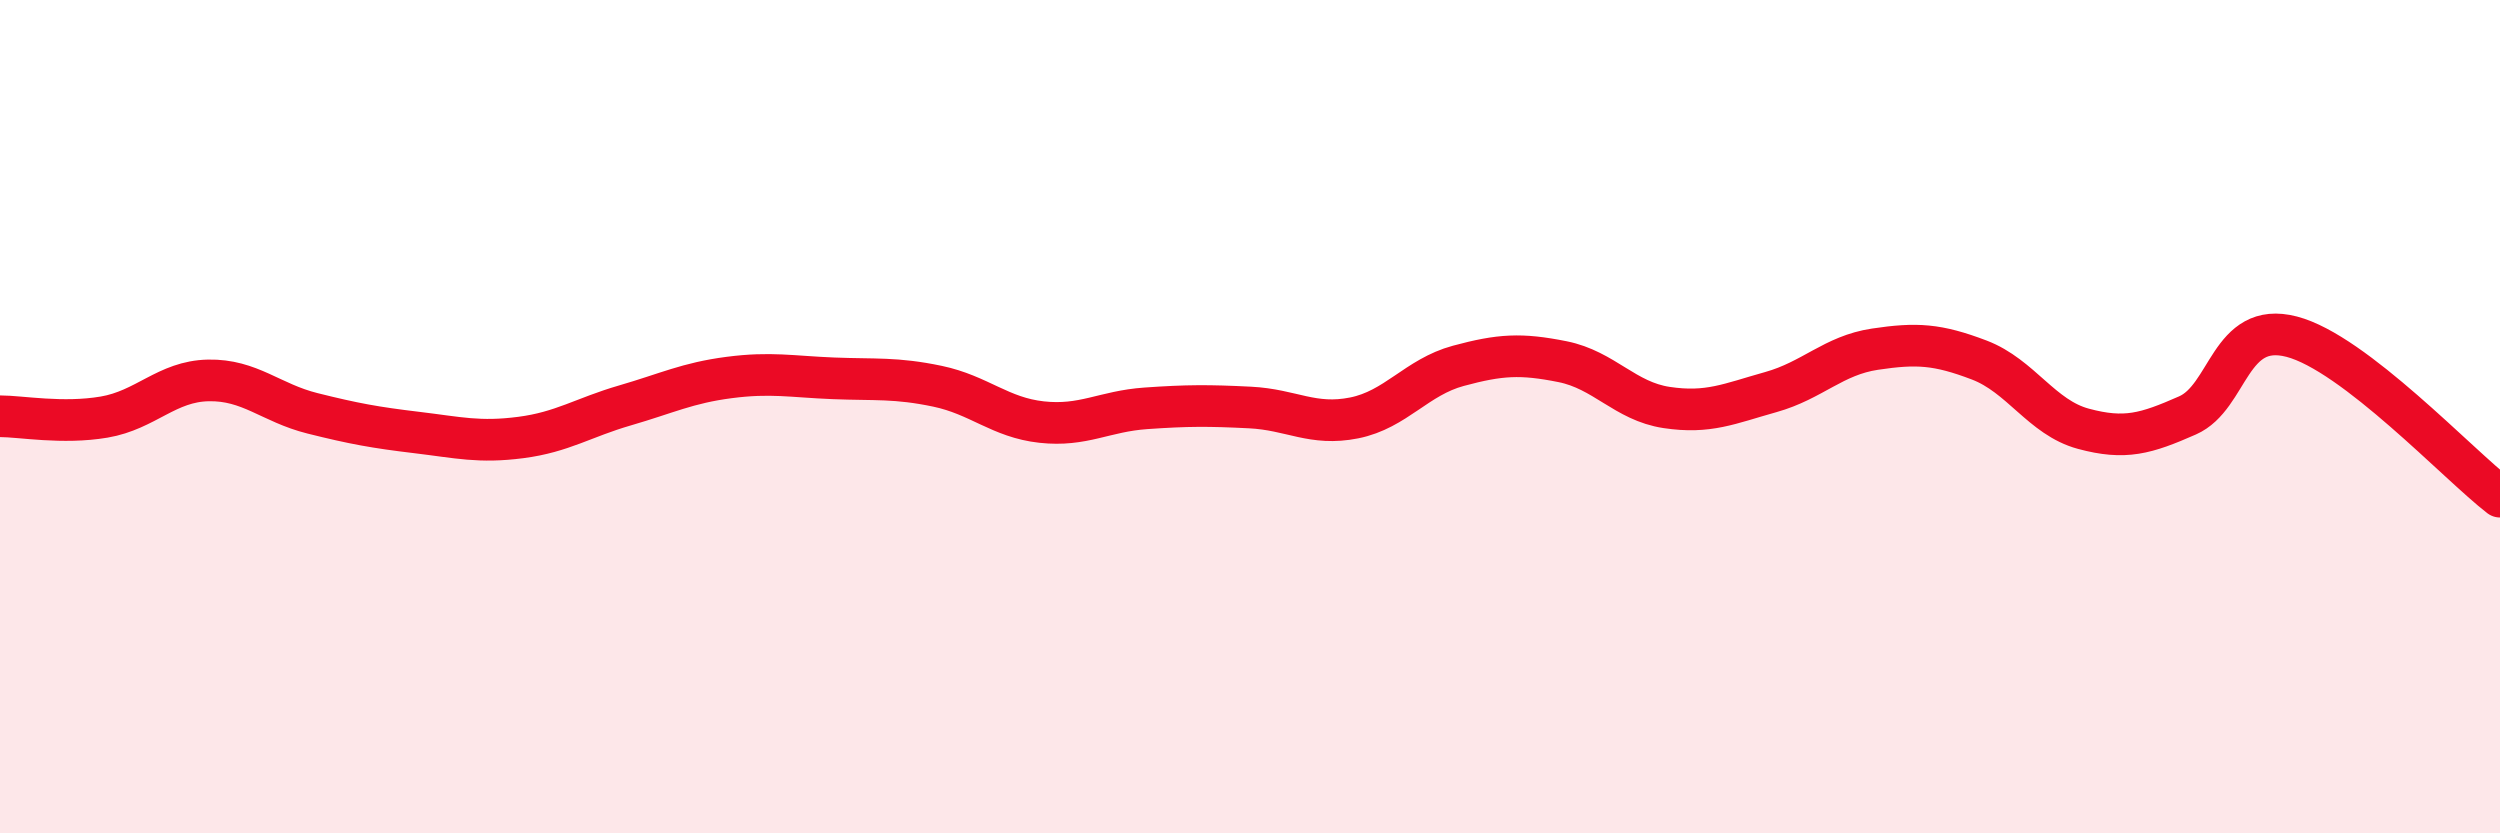
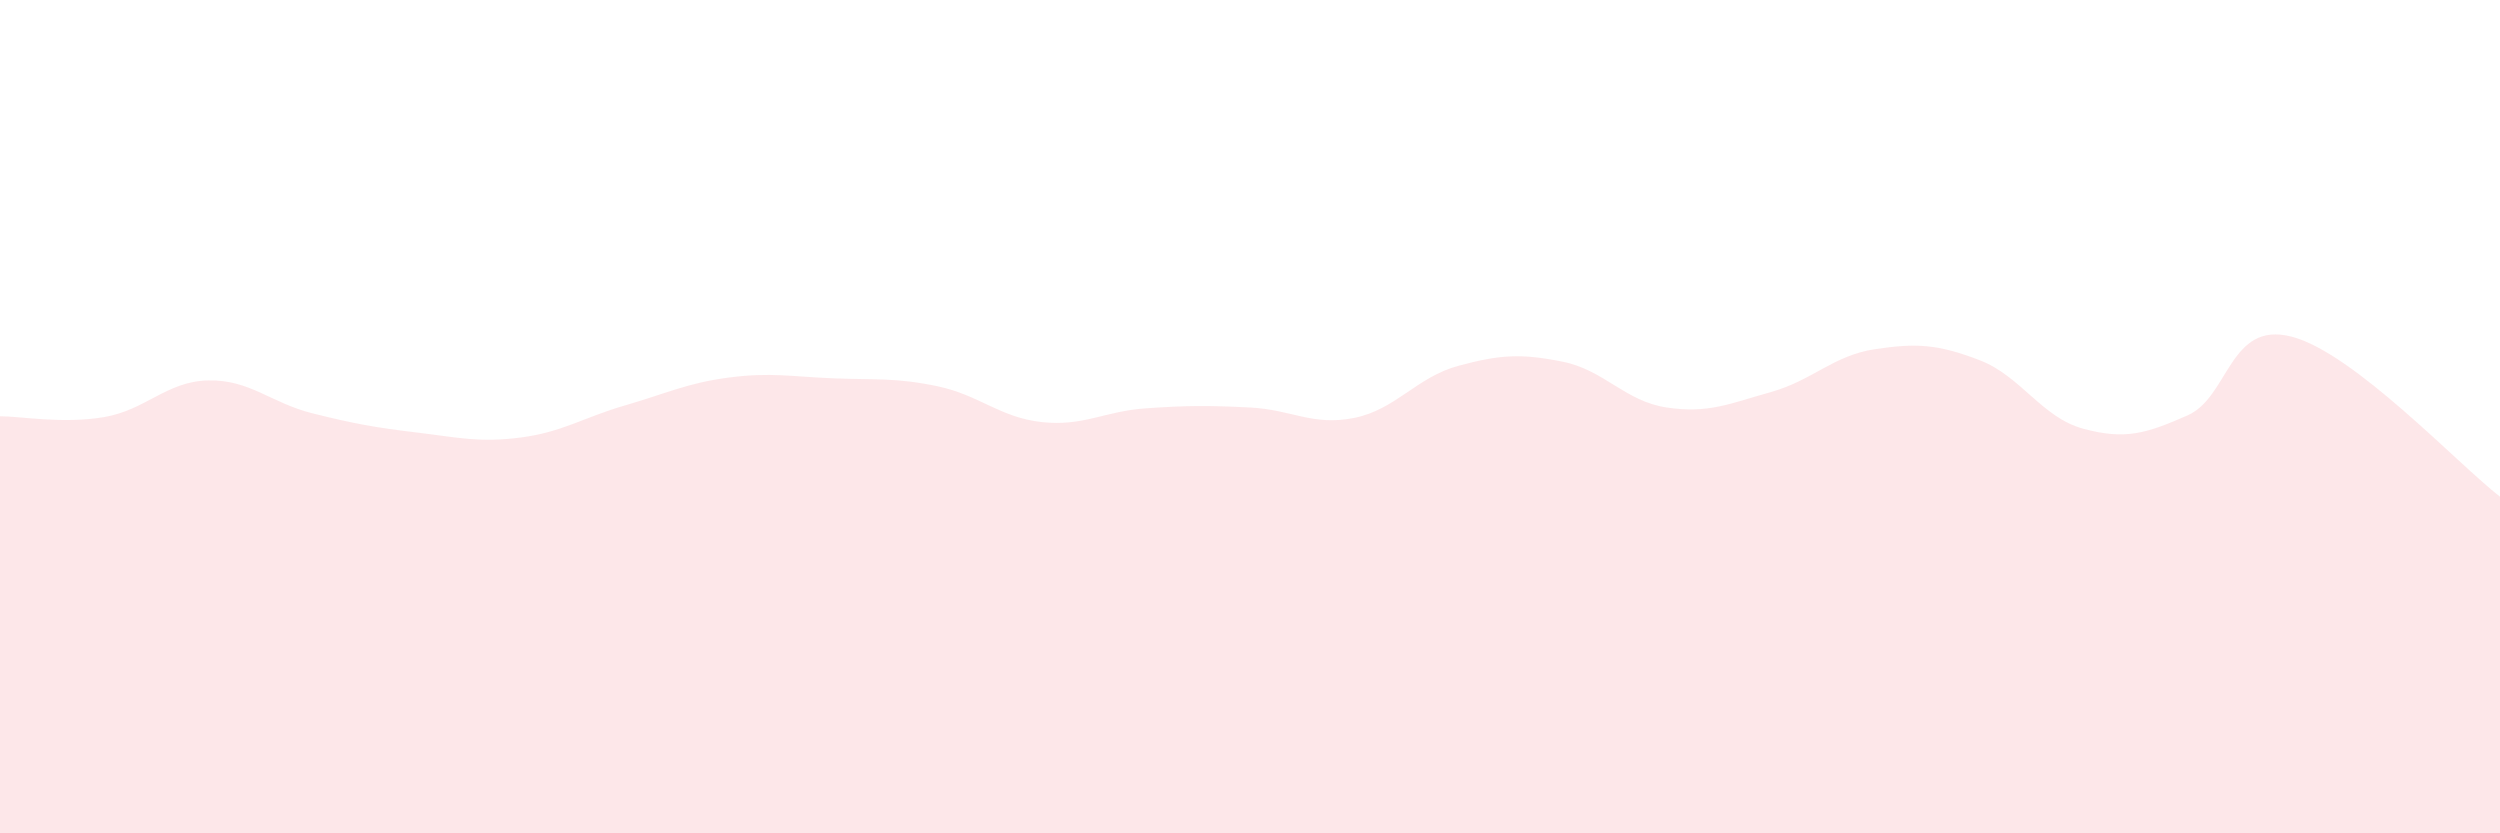
<svg xmlns="http://www.w3.org/2000/svg" width="60" height="20" viewBox="0 0 60 20">
  <path d="M 0,9.99 C 0.5,9.99 1.5,10.18 2.5,10.01 C 3.5,9.84 4,9.15 5,9.13 C 6,9.11 6.5,9.67 7.5,9.92 C 8.5,10.17 9,10.26 10,10.38 C 11,10.5 11.5,10.63 12.5,10.5 C 13.5,10.37 14,10.02 15,9.73 C 16,9.44 16.5,9.19 17.5,9.06 C 18.5,8.93 19,9.04 20,9.08 C 21,9.12 21.5,9.06 22.5,9.27 C 23.5,9.48 24,10.02 25,10.13 C 26,10.24 26.5,9.87 27.5,9.8 C 28.5,9.73 29,9.73 30,9.78 C 31,9.83 31.5,10.23 32.5,10.03 C 33.5,9.83 34,9.05 35,8.78 C 36,8.51 36.5,8.48 37.5,8.68 C 38.5,8.88 39,9.63 40,9.78 C 41,9.93 41.5,9.69 42.5,9.41 C 43.5,9.13 44,8.53 45,8.38 C 46,8.23 46.5,8.26 47.5,8.64 C 48.5,9.02 49,10.02 50,10.29 C 51,10.56 51.5,10.41 52.5,9.97 C 53.5,9.53 53.5,7.69 55,8.08 C 56.5,8.47 59,11.15 60,11.92L60 20L0 20Z" fill="#EB0A25" opacity="0.1" stroke-linecap="round" stroke-linejoin="round" />
-   <path d="M 0,9.99 C 0.5,9.99 1.5,10.18 2.5,10.01 C 3.5,9.84 4,9.15 5,9.13 C 6,9.11 6.5,9.67 7.5,9.92 C 8.5,10.17 9,10.26 10,10.38 C 11,10.5 11.5,10.63 12.5,10.5 C 13.5,10.37 14,10.02 15,9.73 C 16,9.44 16.5,9.19 17.5,9.06 C 18.5,8.93 19,9.04 20,9.08 C 21,9.12 21.5,9.06 22.5,9.27 C 23.5,9.48 24,10.02 25,10.13 C 26,10.24 26.5,9.87 27.5,9.8 C 28.5,9.73 29,9.73 30,9.78 C 31,9.83 31.5,10.23 32.5,10.03 C 33.5,9.83 34,9.05 35,8.78 C 36,8.51 36.5,8.48 37.5,8.68 C 38.5,8.88 39,9.63 40,9.78 C 41,9.93 41.5,9.69 42.5,9.41 C 43.5,9.13 44,8.53 45,8.38 C 46,8.23 46.5,8.26 47.5,8.64 C 48.5,9.02 49,10.02 50,10.29 C 51,10.56 51.5,10.41 52.5,9.97 C 53.5,9.53 53.5,7.69 55,8.08 C 56.5,8.47 59,11.15 60,11.92" stroke="#EB0A25" stroke-width="1" fill="none" stroke-linecap="round" stroke-linejoin="round" />
</svg>